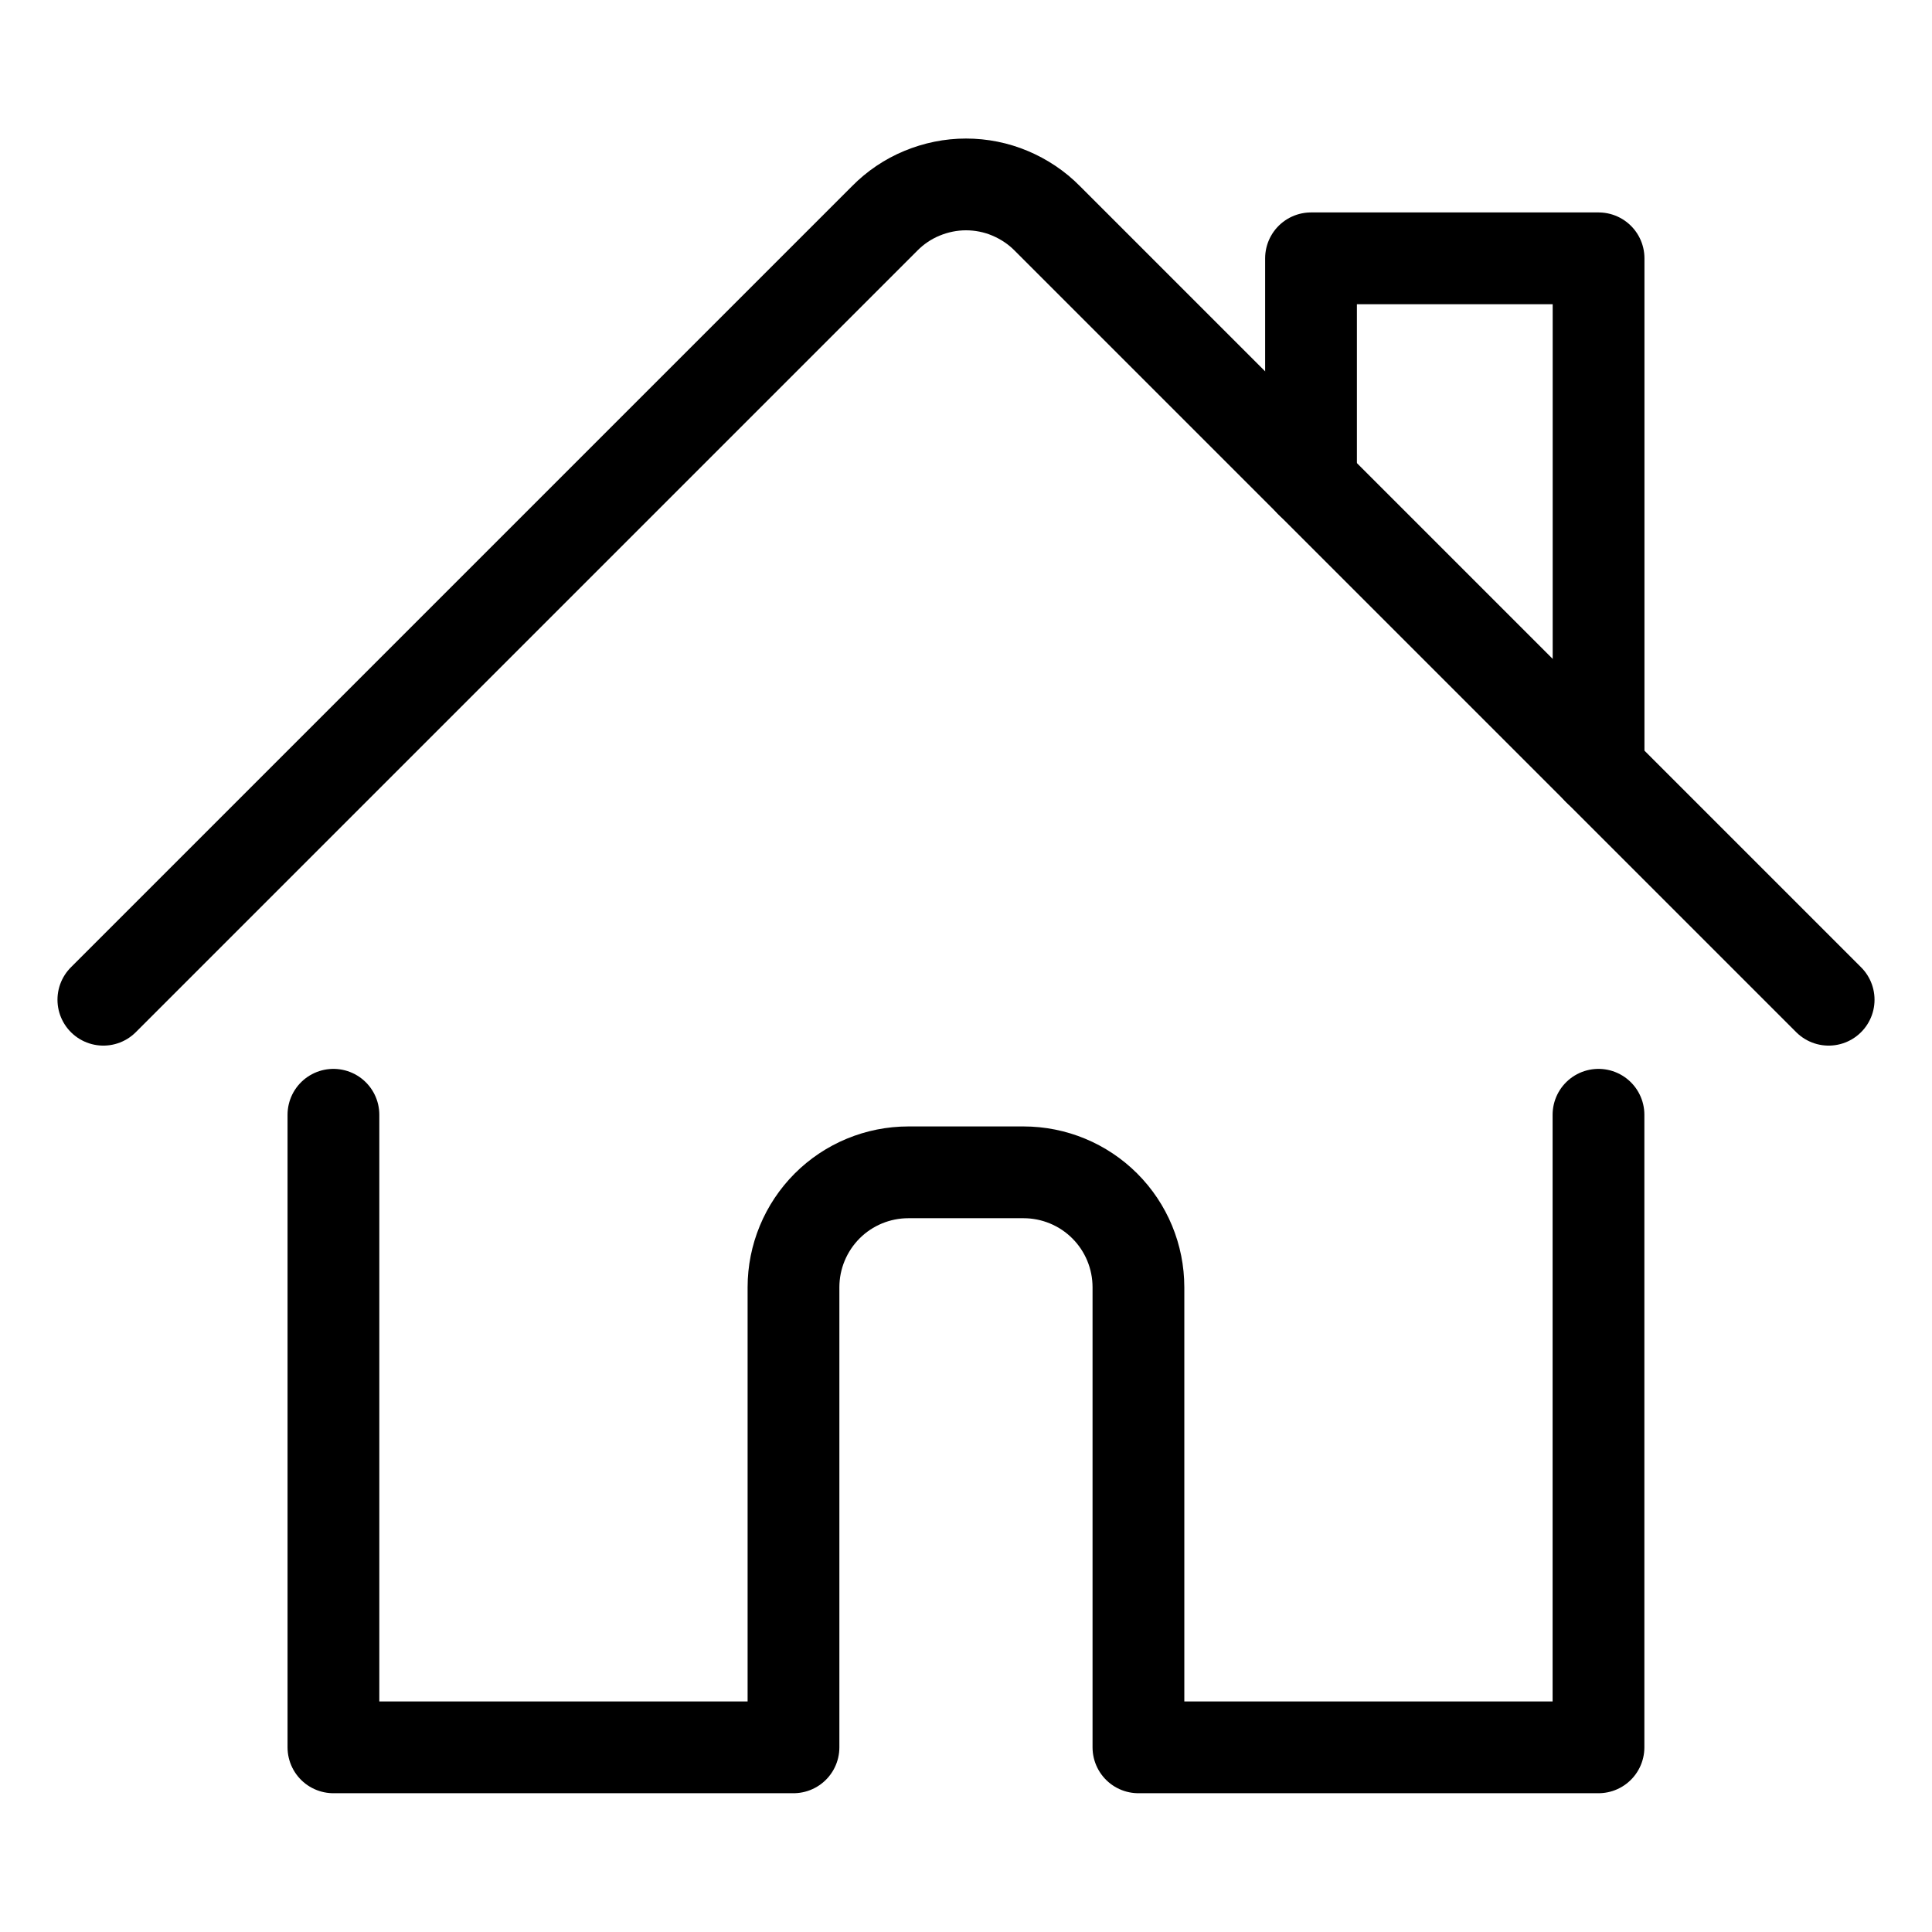
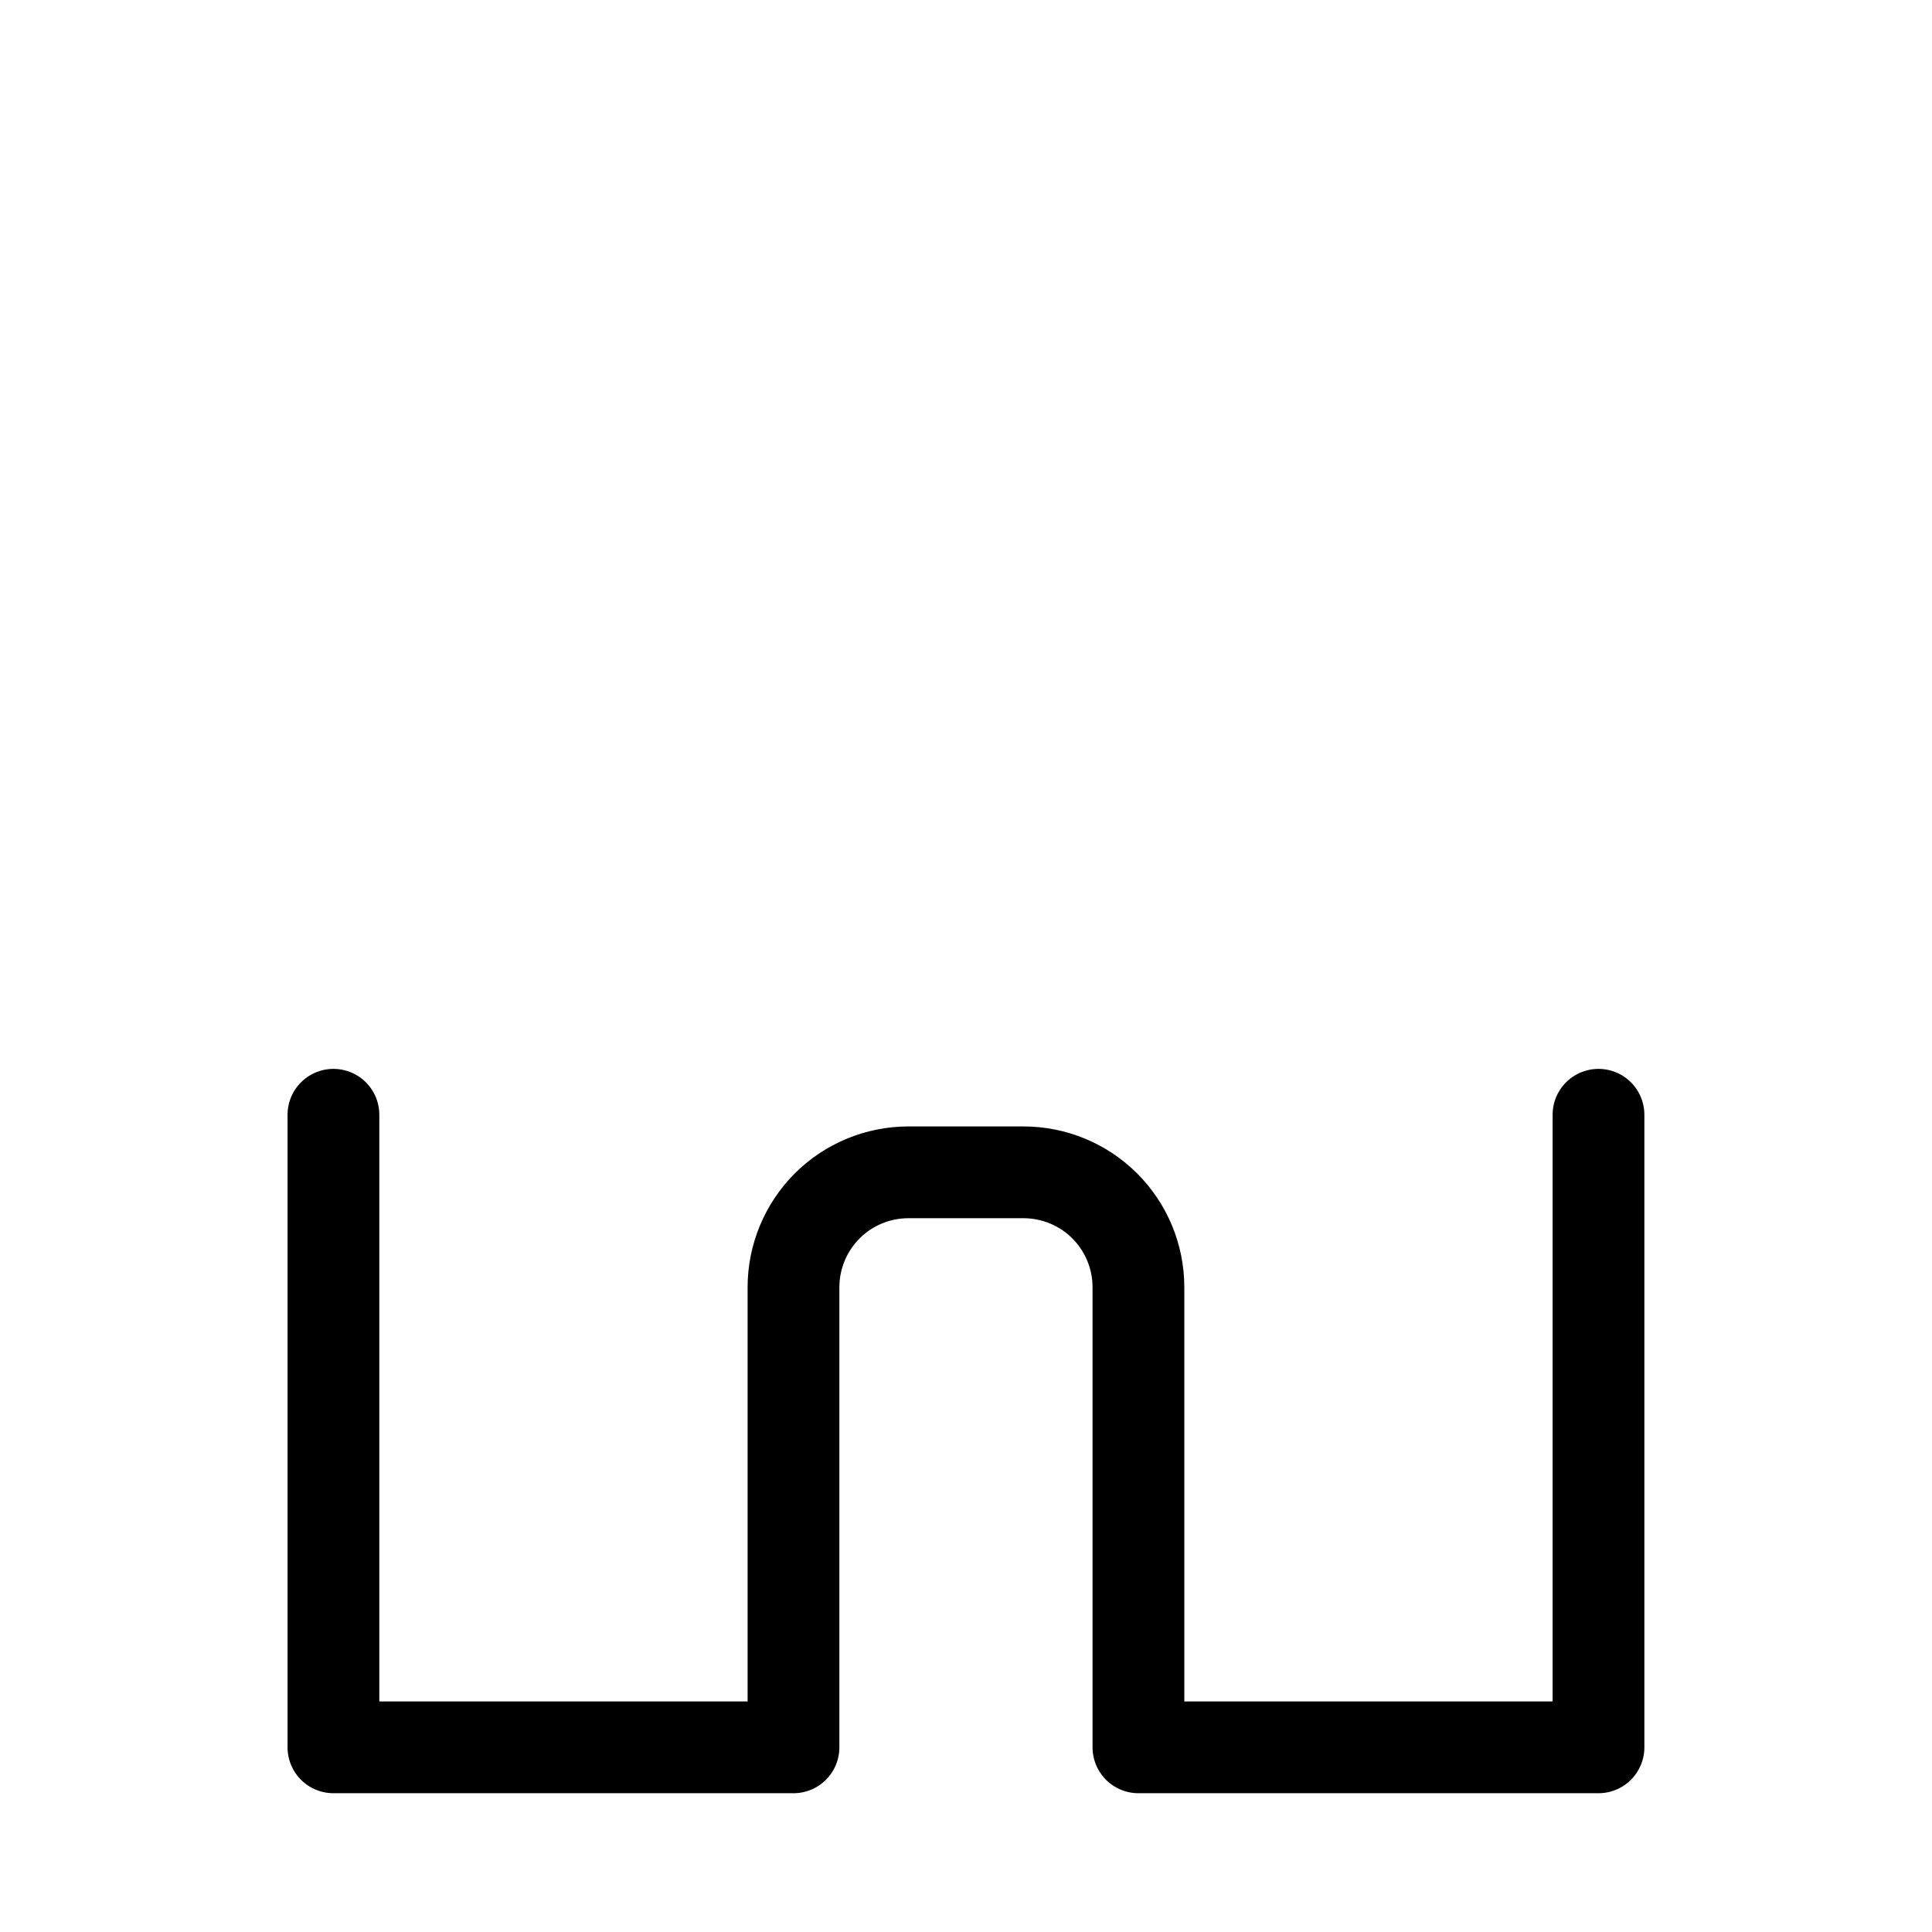
<svg xmlns="http://www.w3.org/2000/svg" fill="none" height="24" viewBox="0 0 24 24" width="24">
  <g stroke="#000" stroke-linecap="round" stroke-linejoin="round" stroke-width="1.14">
    <path d="m4.142 13.848v7.858h5.715v-5.715c0-.379.151-.742.418-1.01.268-.268.631-.418 1.01-.418h1.429c.379 0 .742.15 1.01.418.268.268.418.631.418 1.01v5.715h5.715v-7.858" />
-     <path d="m1.284 12.419 9.706-9.706c.132-.134.289-.24.463-.312s.359-.11.547-.11.374.037.547.11.331.178.463.312l9.706 9.706" />
-     <path d="m16.286 5.99v-2.781h3.572v6.353" />
  </g>
</svg>